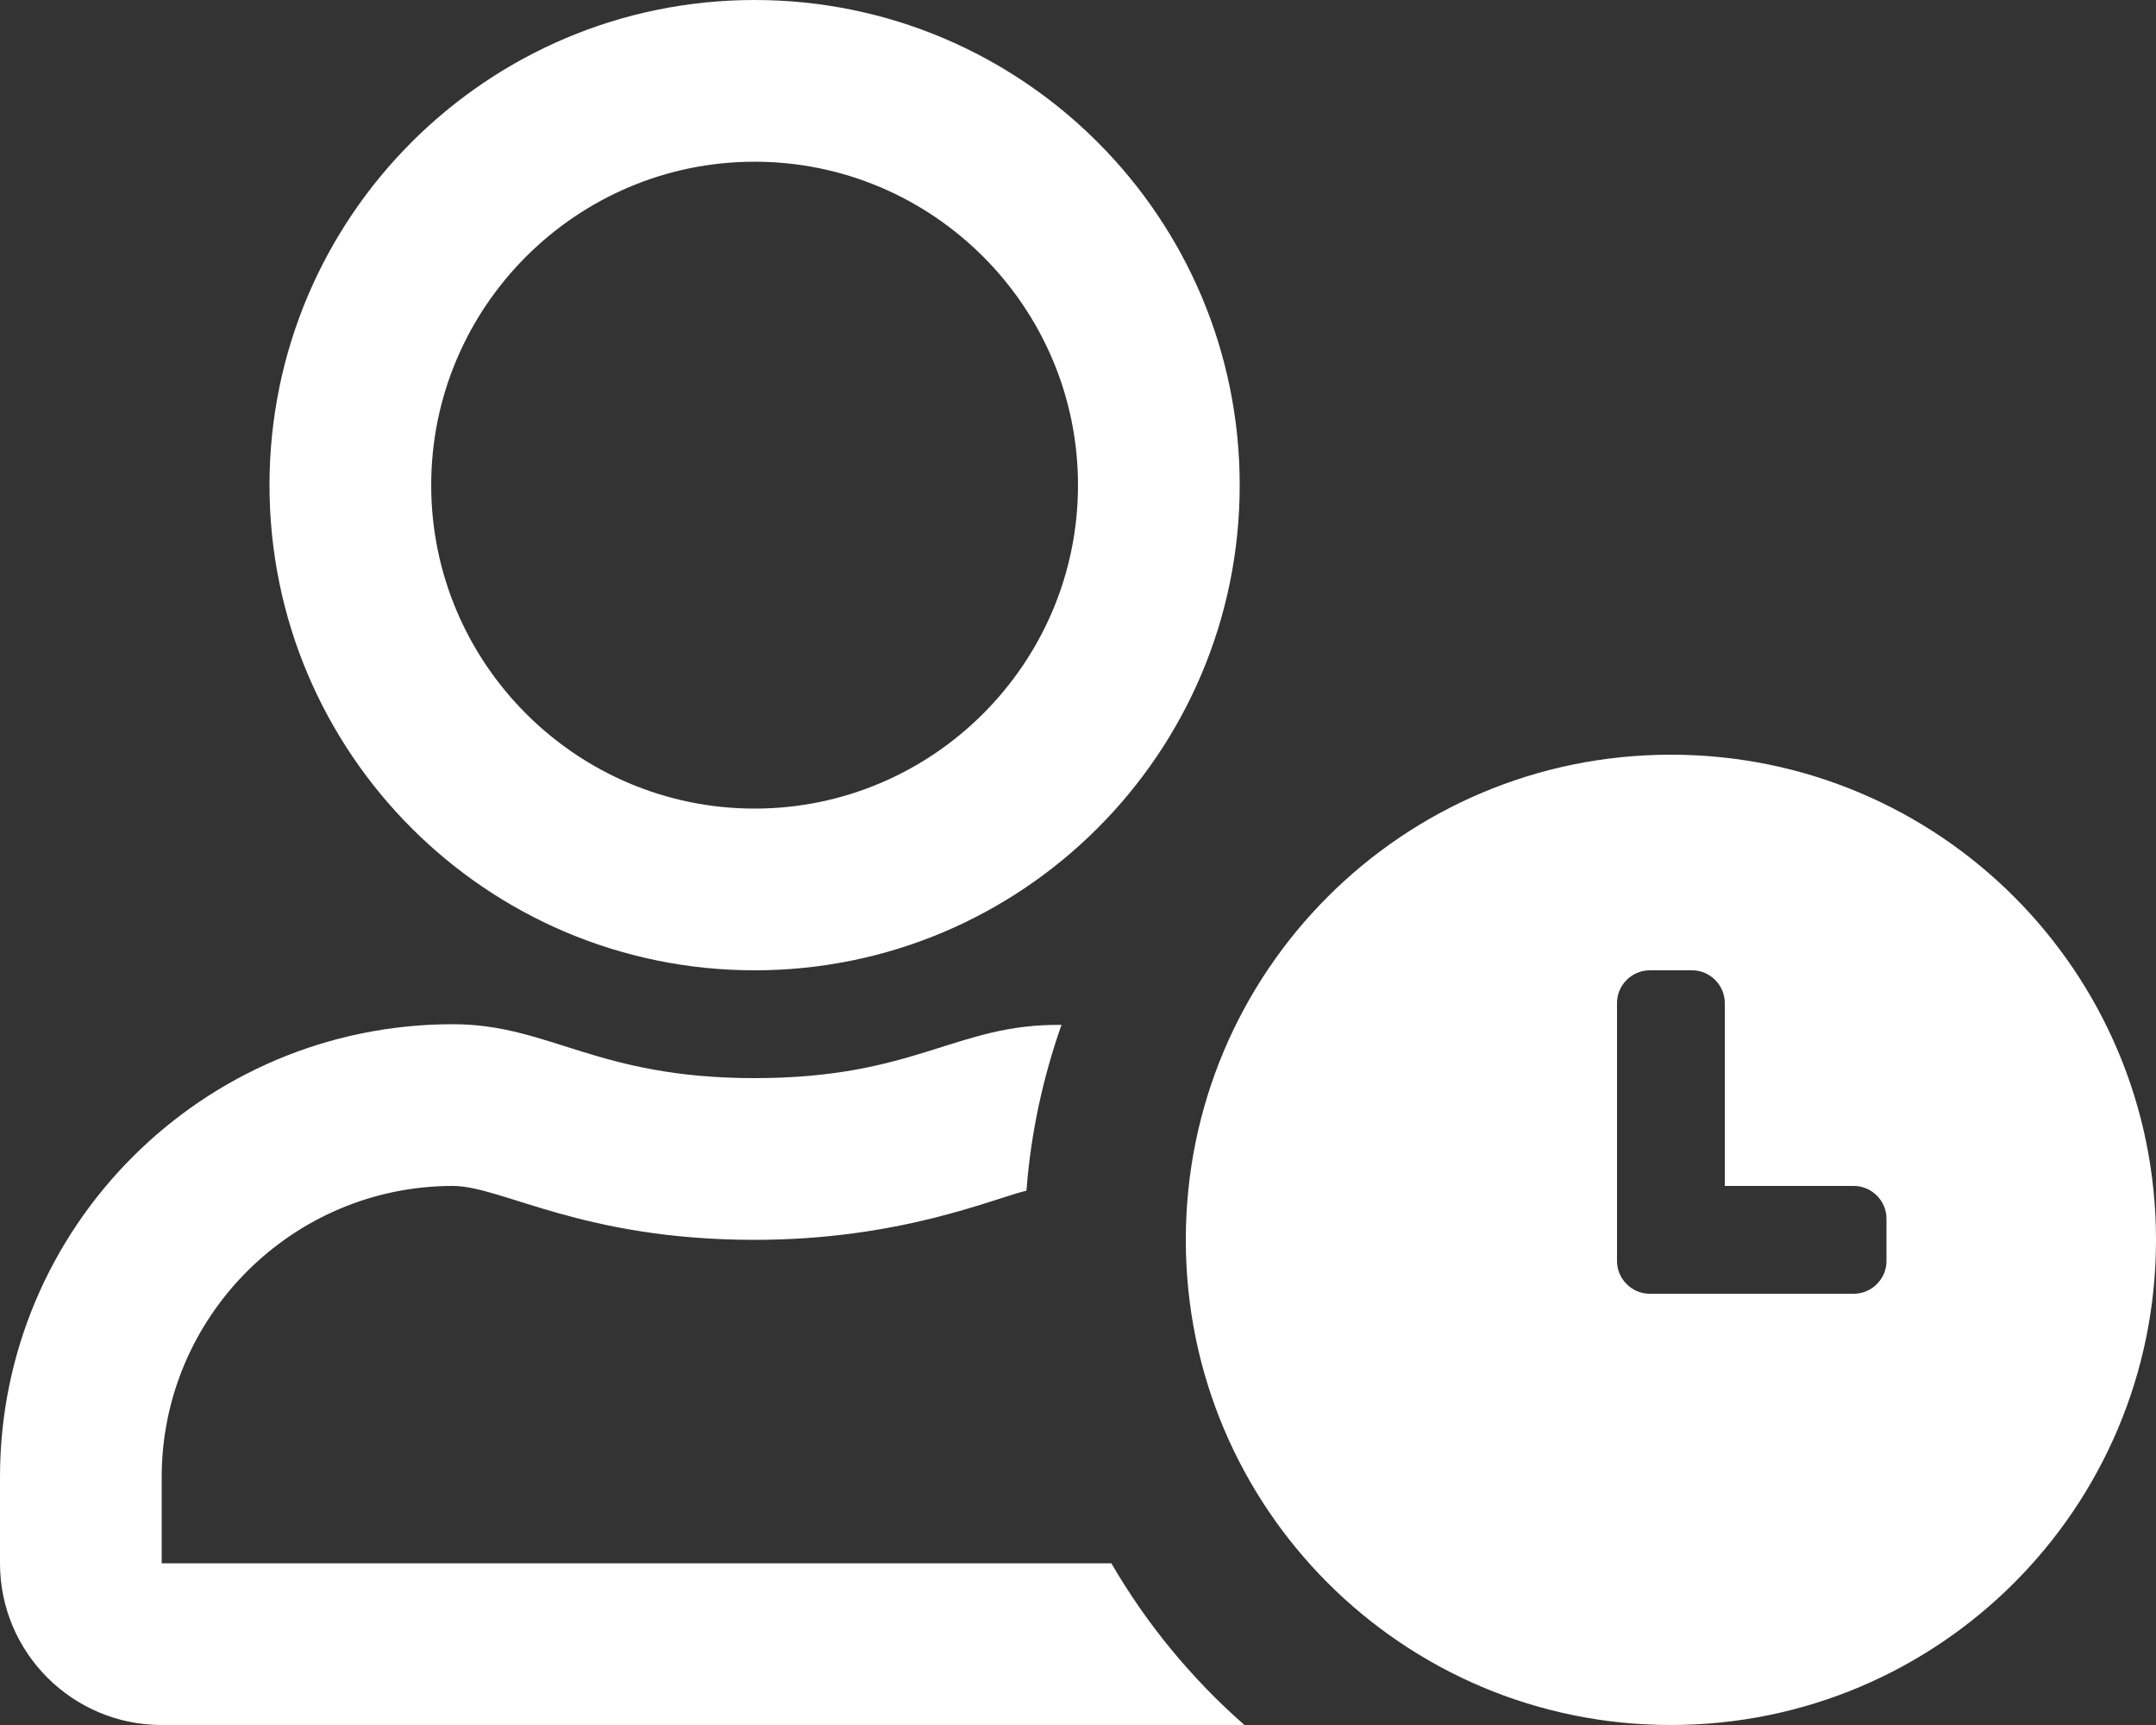
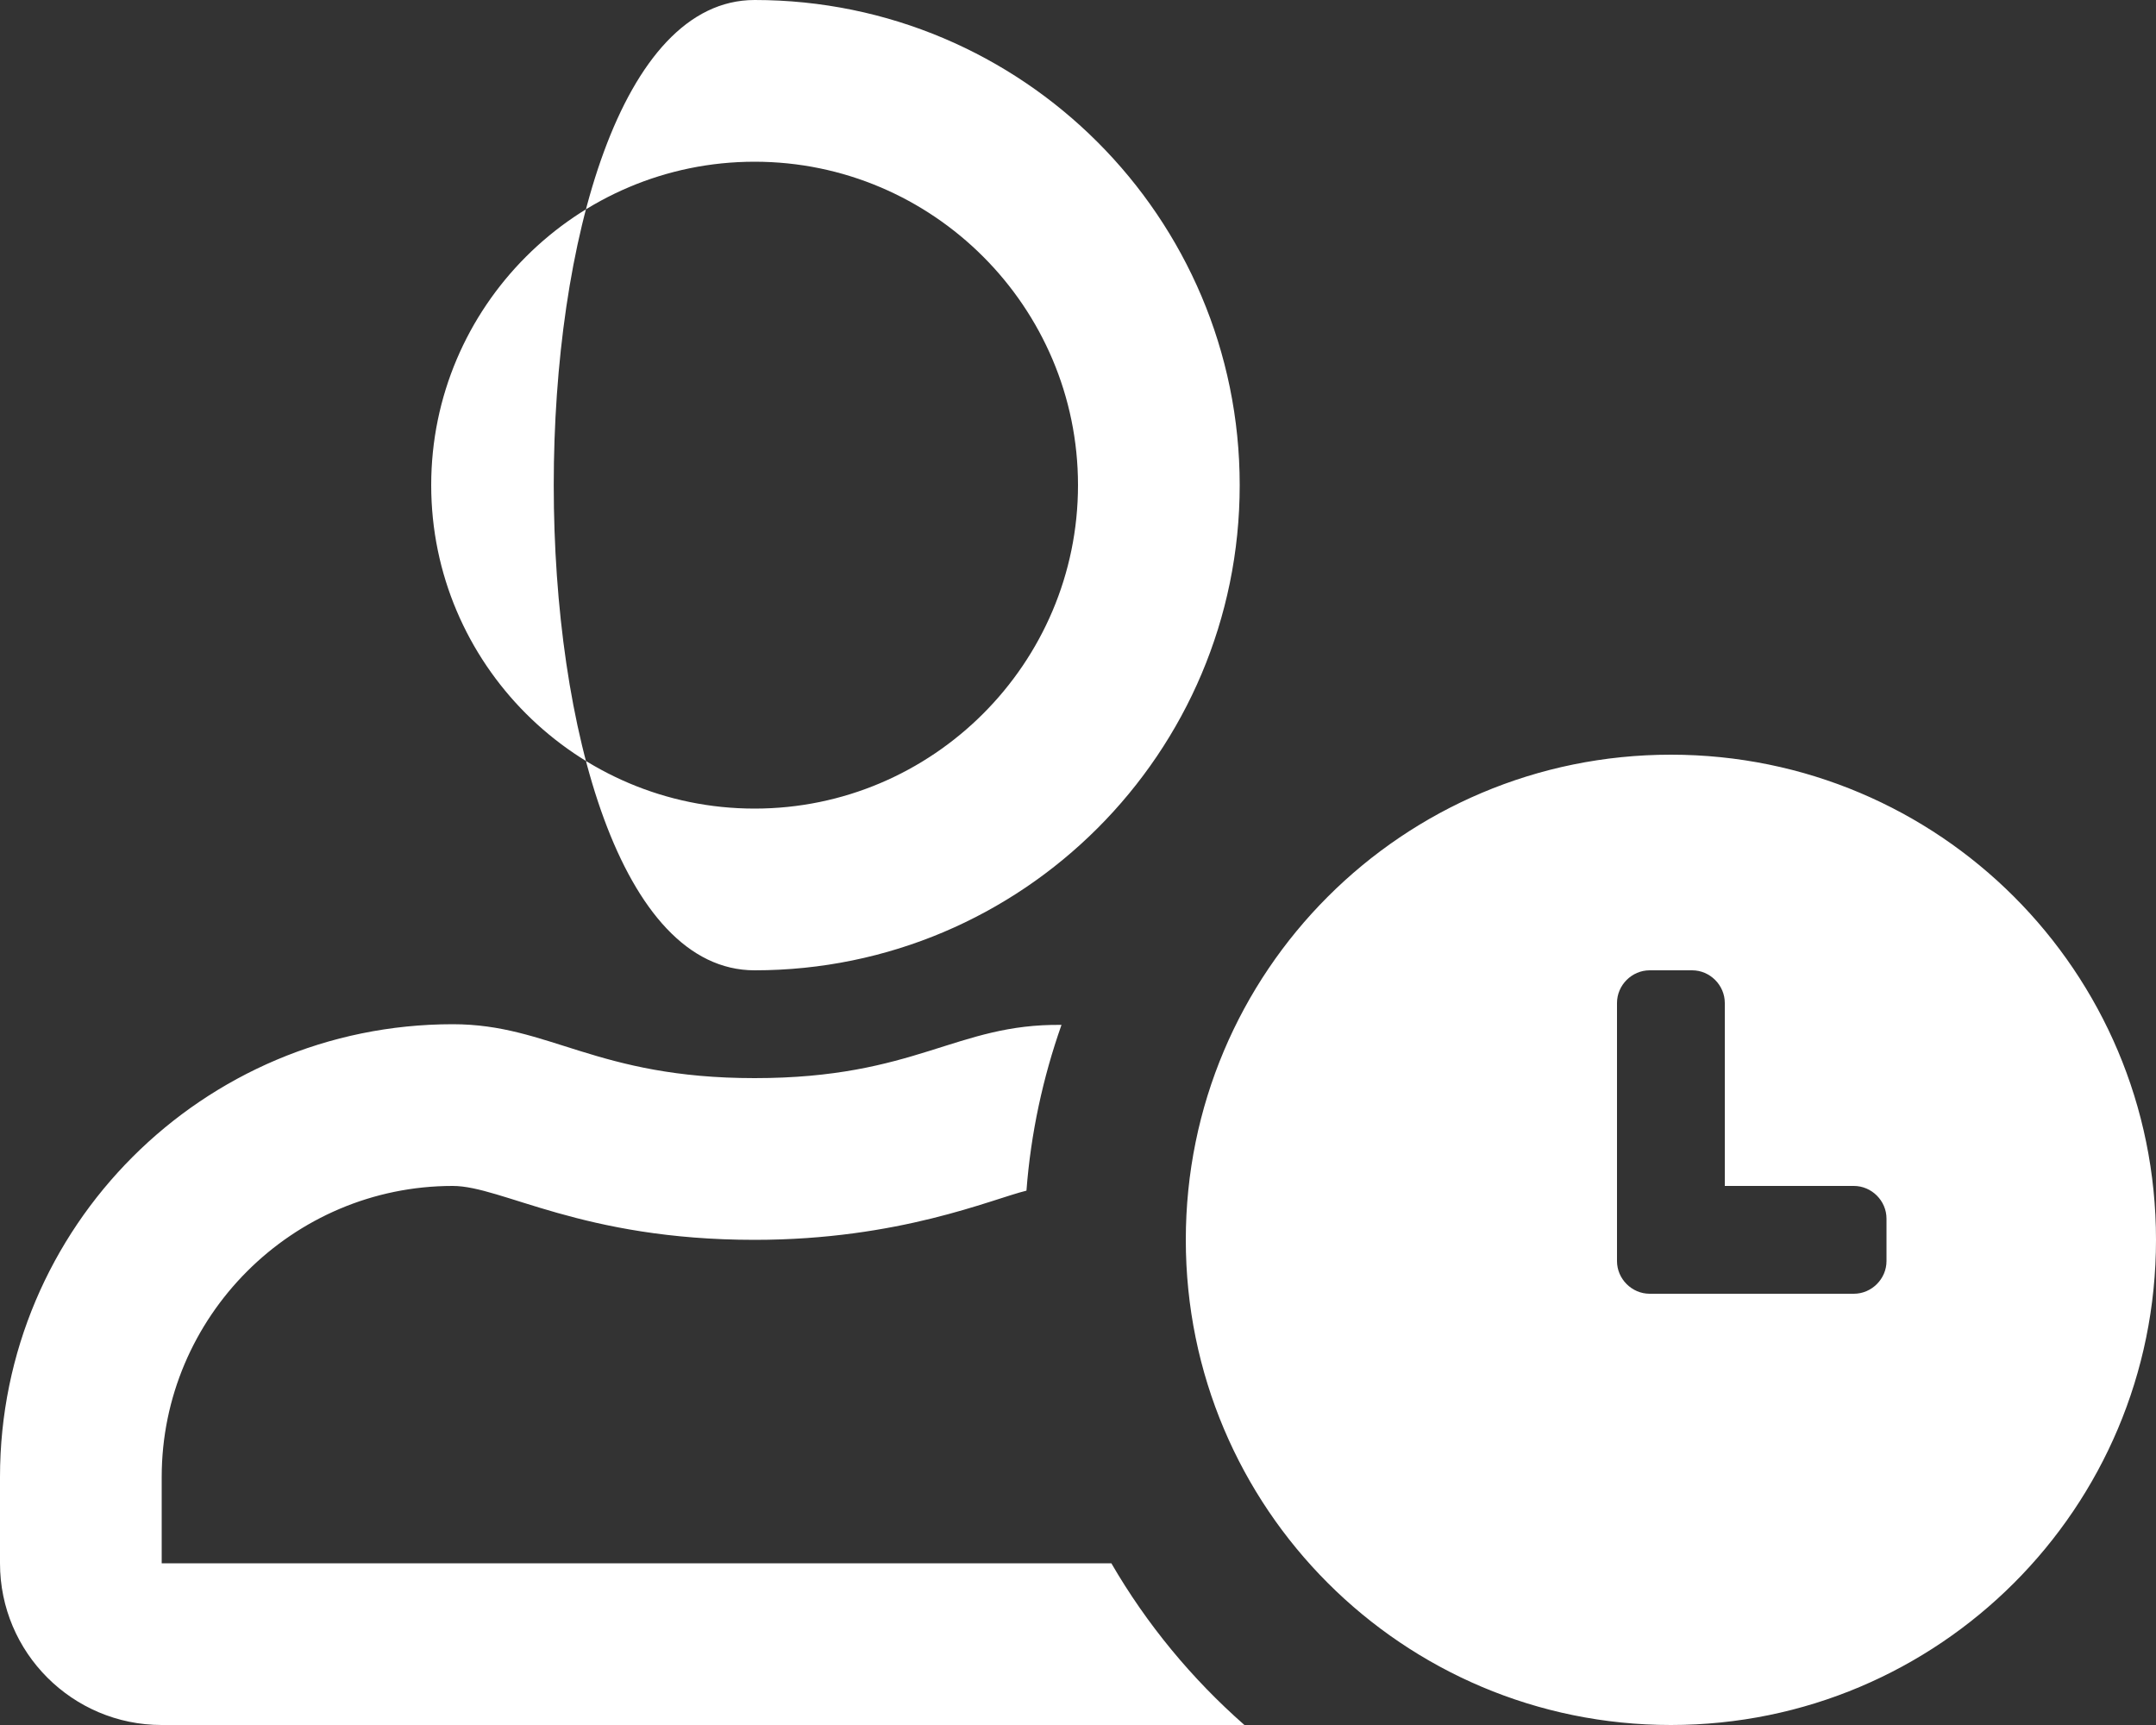
<svg xmlns="http://www.w3.org/2000/svg" version="1.1" id="Capa_1" x="0px" y="0px" viewBox="0 0 640 512" style="enable-background:new 0 0 640 512;" xml:space="preserve">
  <rect x="0" y="0" width="640" height="512" fill="#333333" stroke="none" />
  <style type="text/css">
	.st0{fill:#FFFFFF;}
</style>
-   <path class="st0" d="M224,288c79.5,0,144-64.5,144-144S303.5,0,224,0S80,64.5,80,144S144.5,288,224,288z M224,48  c52.9,0,96,43.1,96,96s-43.1,96-96,96s-96-43.1-96-96S171.1,48,224,48z M48,464v-25.6c0-47.6,38.8-86.4,86.4-86.4  c14.6,0,38.3,16,89.6,16c43,0,70.4-12.1,80.7-14.6c1.3-17.1,4.9-33.6,10.4-49.2C283.7,303.8,272,320,224,320  c-47.1,0-60.8-16-89.6-16C60.2,304,0,364.2,0,438.4V464c0,26.5,21.5,48,48,48h321.4c-15.6-13.7-29-29.9-39.5-48H48z M496,224  c-79.6,0-144,64.4-144,144s64.4,144,144,144s144-64.4,144-144S575.6,224,496,224z M560,374.3c0,5.3-4.4,9.7-9.7,9.7h-60.6  c-5.3,0-9.7-4.4-9.7-9.7v-76.6c0-5.3,4.4-9.7,9.7-9.7h12.6c5.3,0,9.7,4.4,9.7,9.7V352h38.3c5.3,0,9.7,4.4,9.7,9.7V374.3L560,374.3z" />
+   <path class="st0" d="M224,288c79.5,0,144-64.5,144-144S303.5,0,224,0S144.5,288,224,288z M224,48  c52.9,0,96,43.1,96,96s-43.1,96-96,96s-96-43.1-96-96S171.1,48,224,48z M48,464v-25.6c0-47.6,38.8-86.4,86.4-86.4  c14.6,0,38.3,16,89.6,16c43,0,70.4-12.1,80.7-14.6c1.3-17.1,4.9-33.6,10.4-49.2C283.7,303.8,272,320,224,320  c-47.1,0-60.8-16-89.6-16C60.2,304,0,364.2,0,438.4V464c0,26.5,21.5,48,48,48h321.4c-15.6-13.7-29-29.9-39.5-48H48z M496,224  c-79.6,0-144,64.4-144,144s64.4,144,144,144s144-64.4,144-144S575.6,224,496,224z M560,374.3c0,5.3-4.4,9.7-9.7,9.7h-60.6  c-5.3,0-9.7-4.4-9.7-9.7v-76.6c0-5.3,4.4-9.7,9.7-9.7h12.6c5.3,0,9.7,4.4,9.7,9.7V352h38.3c5.3,0,9.7,4.4,9.7,9.7V374.3L560,374.3z" />
</svg>